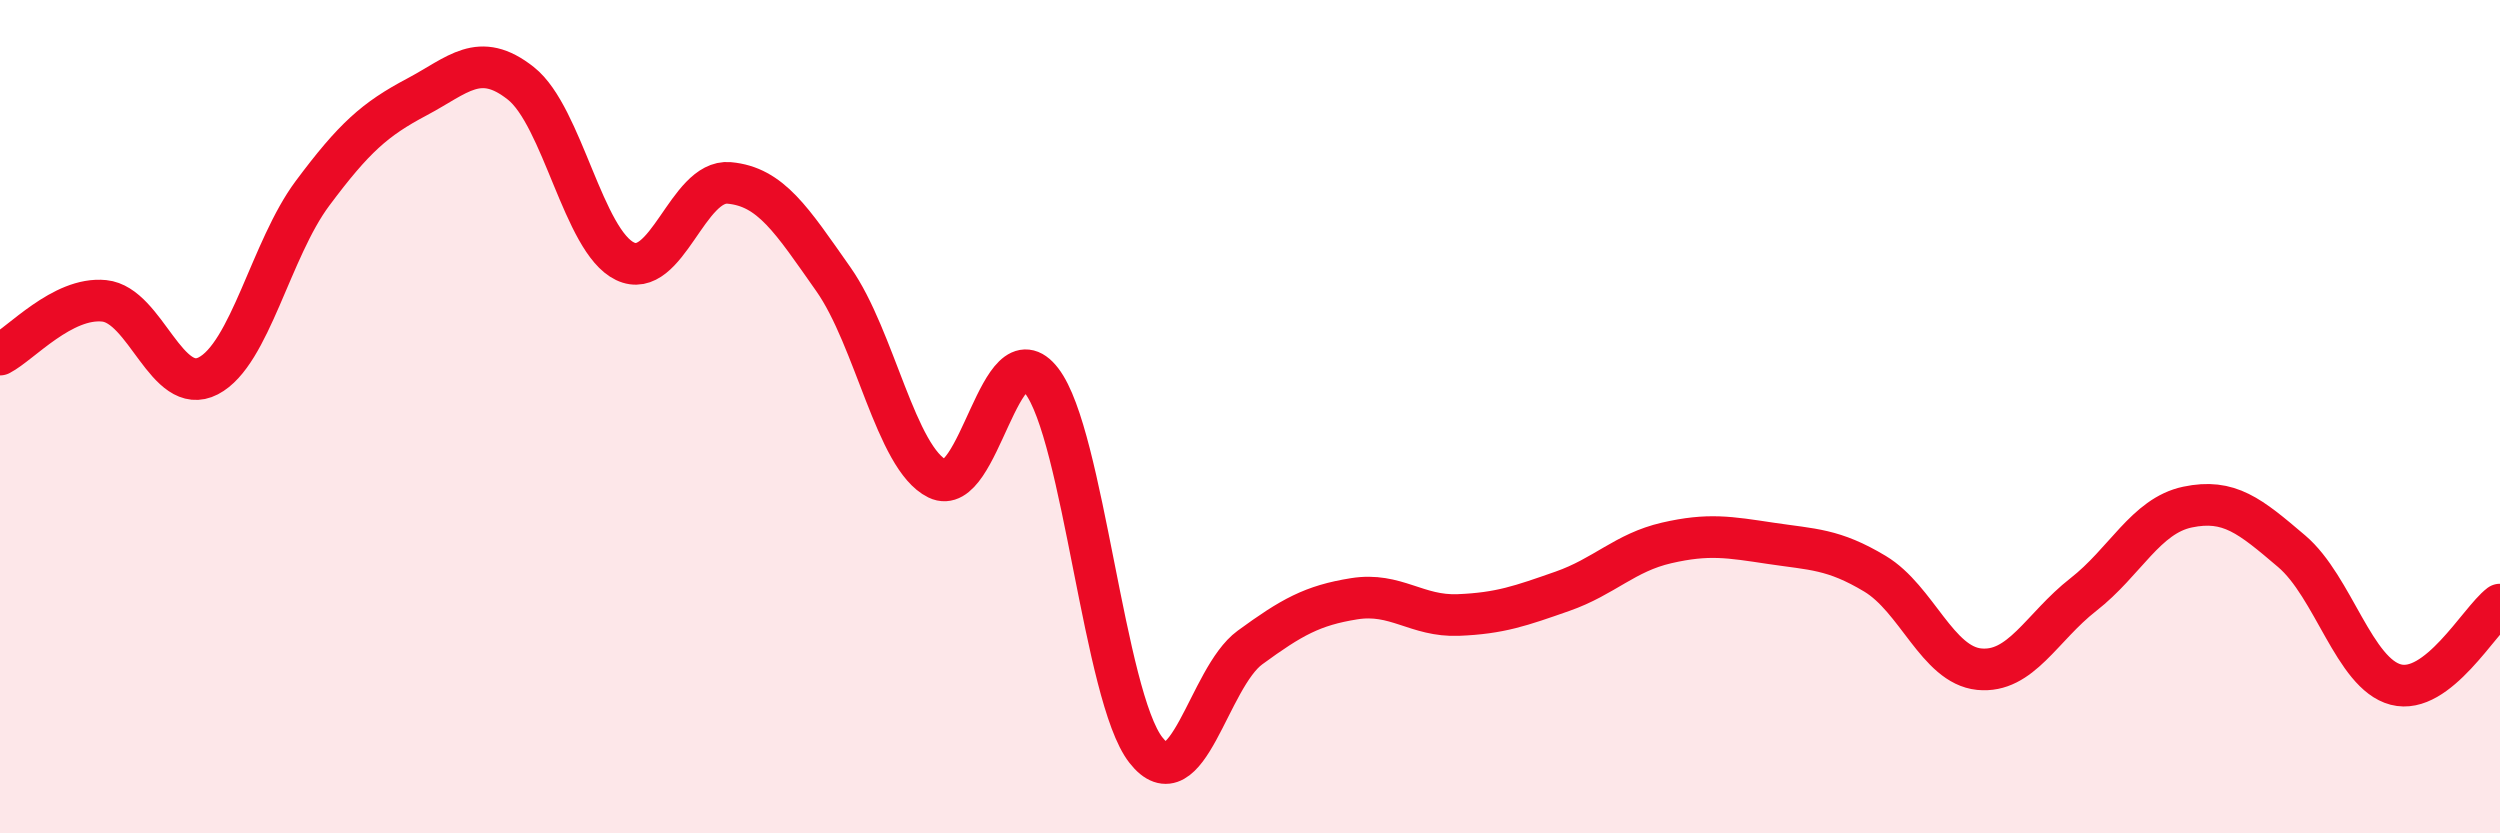
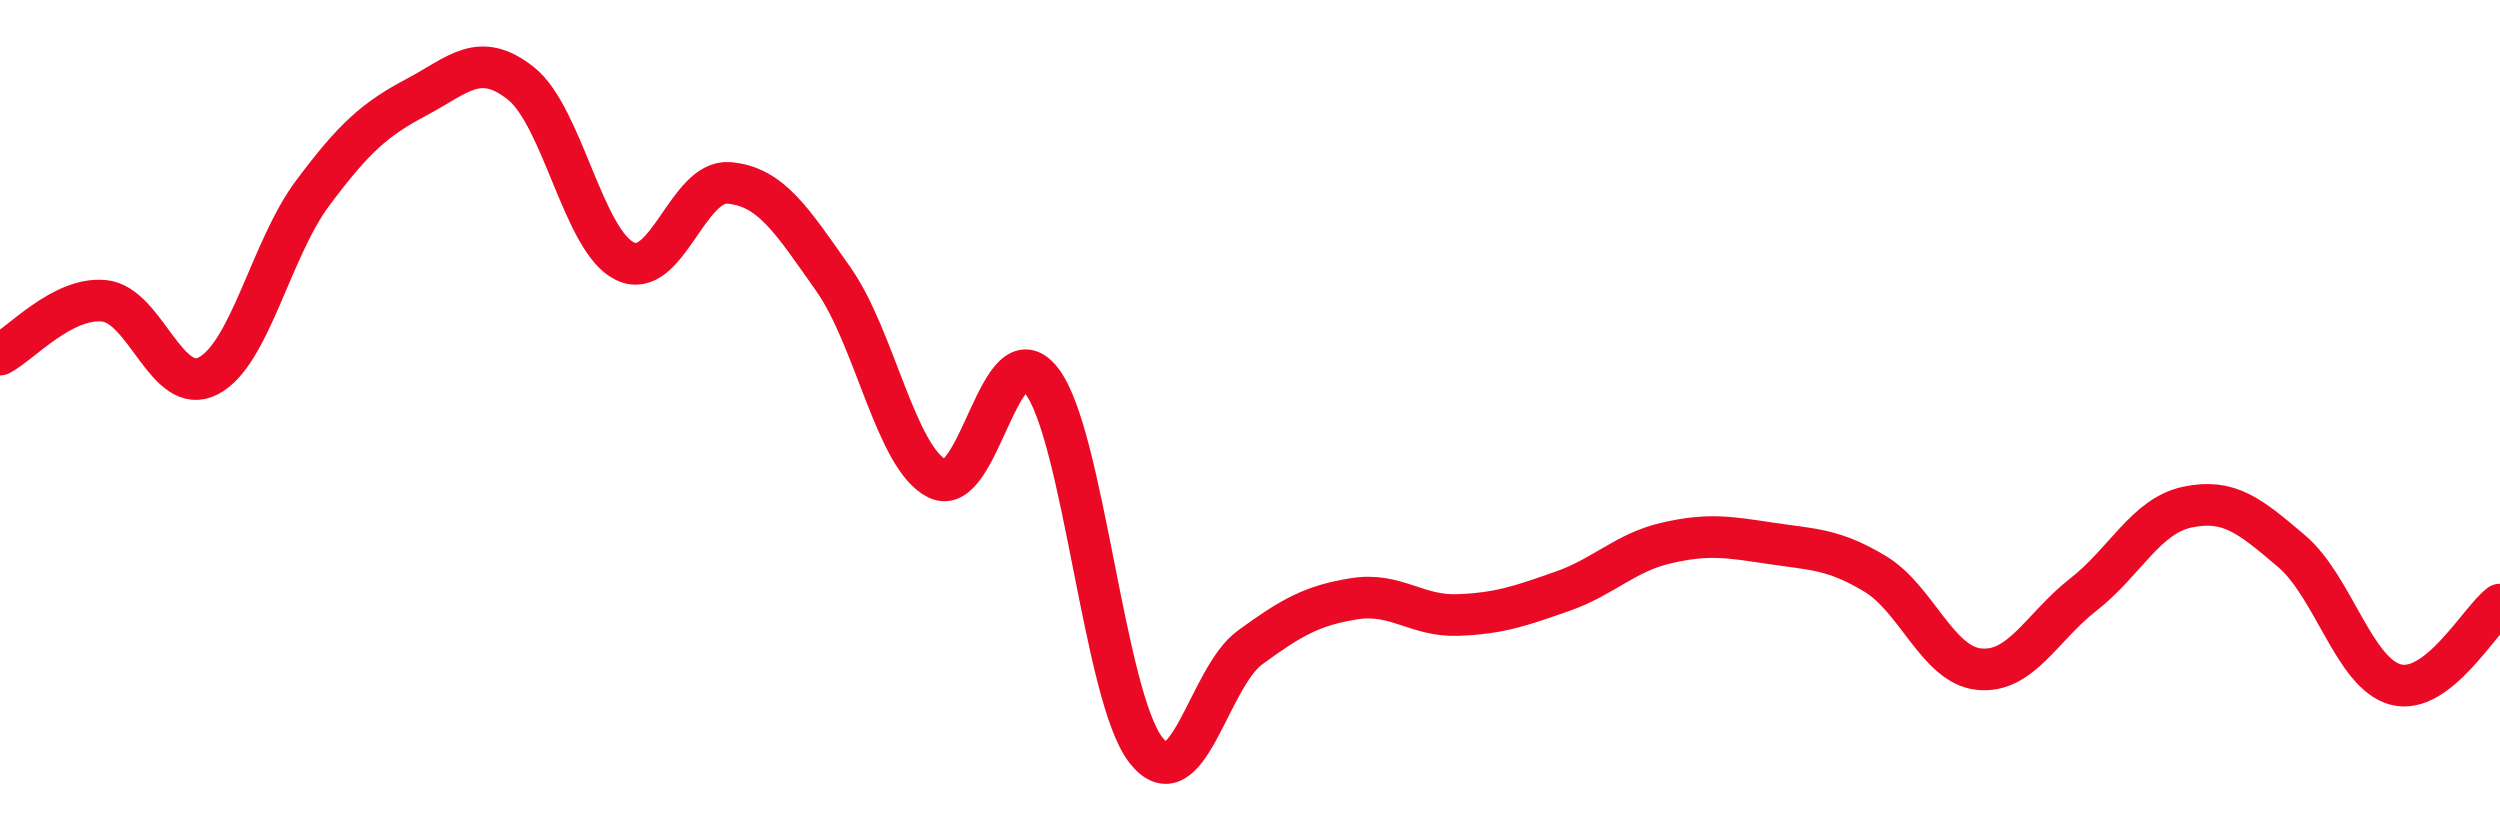
<svg xmlns="http://www.w3.org/2000/svg" width="60" height="20" viewBox="0 0 60 20">
-   <path d="M 0,8.51 C 0.5,8.25 1.5,7.12 2.5,7.22 C 3.5,7.32 4,9.54 5,9.02 C 6,8.5 6.5,5.98 7.5,4.64 C 8.5,3.3 9,2.86 10,2.33 C 11,1.8 11.5,1.21 12.5,2 C 13.5,2.79 14,5.79 15,6.27 C 16,6.75 16.5,4.3 17.5,4.39 C 18.5,4.48 19,5.28 20,6.7 C 21,8.12 21.5,11 22.5,11.49 C 23.5,11.98 24,7.84 25,9.14 C 26,10.44 26.5,16.72 27.5,18 C 28.5,19.28 29,16.27 30,15.54 C 31,14.81 31.5,14.53 32.5,14.37 C 33.5,14.21 34,14.8 35,14.76 C 36,14.72 36.5,14.54 37.5,14.19 C 38.5,13.84 39,13.26 40,13.03 C 41,12.8 41.5,12.89 42.5,13.04 C 43.5,13.19 44,13.17 45,13.77 C 46,14.37 46.5,15.96 47.5,16.06 C 48.5,16.16 49,15.05 50,14.27 C 51,13.49 51.5,12.38 52.5,12.17 C 53.5,11.96 54,12.38 55,13.23 C 56,14.08 56.5,16.17 57.5,16.43 C 58.5,16.69 59.5,14.89 60,14.51L60 20L0 20Z" fill="#EB0A25" opacity="0.1" stroke-linecap="round" stroke-linejoin="round" />
  <path d="M 0,8.51 C 0.5,8.25 1.5,7.12 2.5,7.22 C 3.5,7.32 4,9.54 5,9.02 C 6,8.5 6.5,5.98 7.5,4.64 C 8.5,3.3 9,2.86 10,2.33 C 11,1.8 11.5,1.21 12.5,2 C 13.5,2.79 14,5.79 15,6.27 C 16,6.75 16.5,4.3 17.5,4.39 C 18.5,4.48 19,5.28 20,6.7 C 21,8.12 21.5,11 22.5,11.49 C 23.5,11.98 24,7.84 25,9.14 C 26,10.44 26.5,16.72 27.5,18 C 28.5,19.28 29,16.27 30,15.54 C 31,14.81 31.5,14.53 32.5,14.37 C 33.5,14.21 34,14.8 35,14.76 C 36,14.72 36.5,14.54 37.5,14.19 C 38.5,13.84 39,13.26 40,13.03 C 41,12.8 41.5,12.89 42.5,13.04 C 43.5,13.19 44,13.17 45,13.77 C 46,14.37 46.5,15.96 47.5,16.06 C 48.5,16.16 49,15.05 50,14.27 C 51,13.49 51.5,12.38 52.5,12.17 C 53.5,11.96 54,12.38 55,13.23 C 56,14.08 56.5,16.17 57.5,16.43 C 58.5,16.69 59.5,14.89 60,14.51" stroke="#EB0A25" stroke-width="1" fill="none" stroke-linecap="round" stroke-linejoin="round" />
</svg>